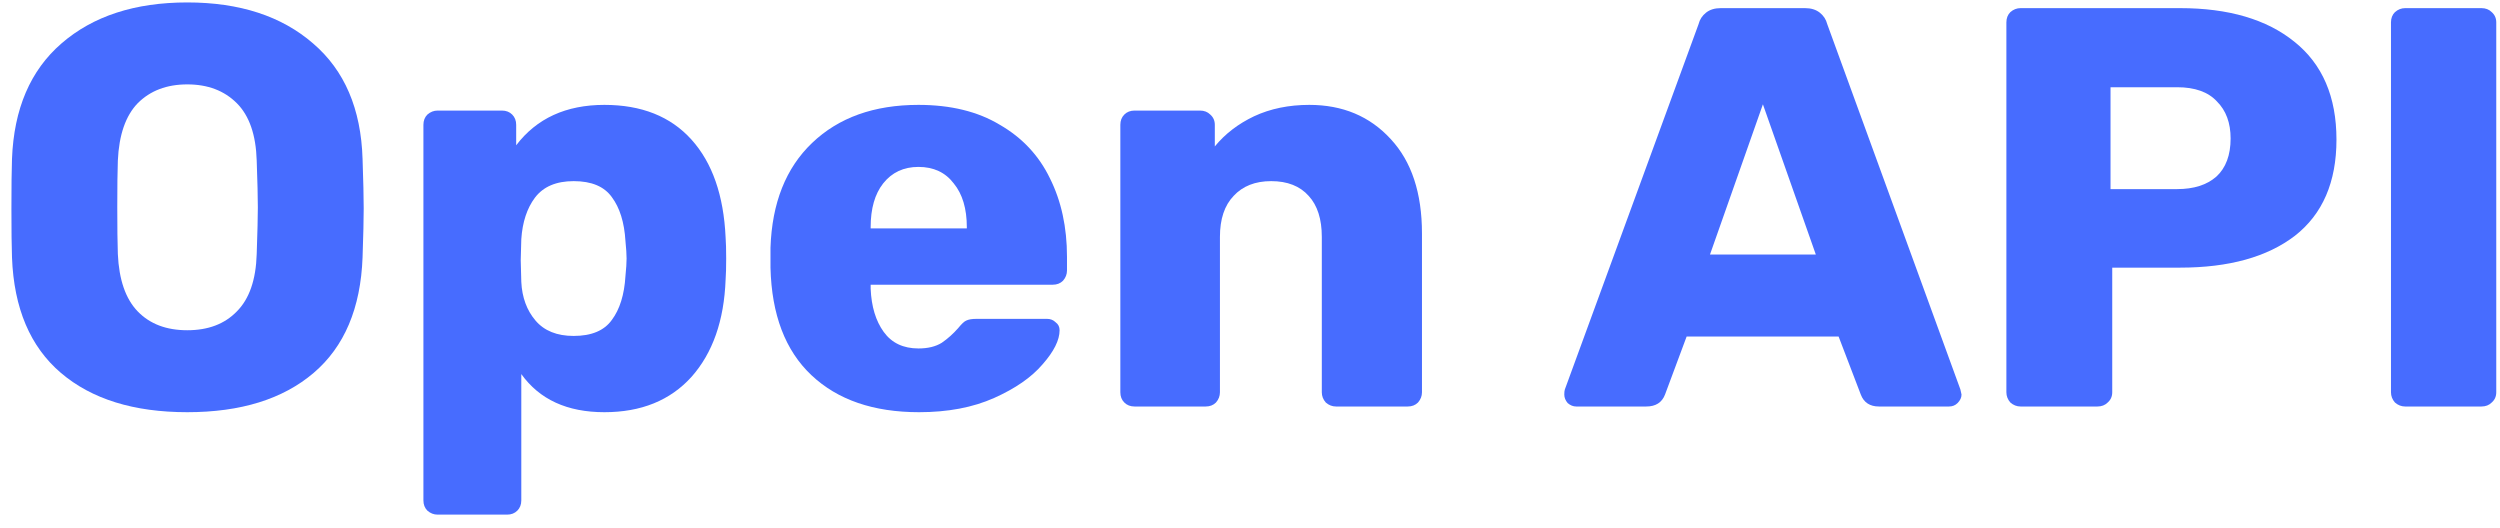
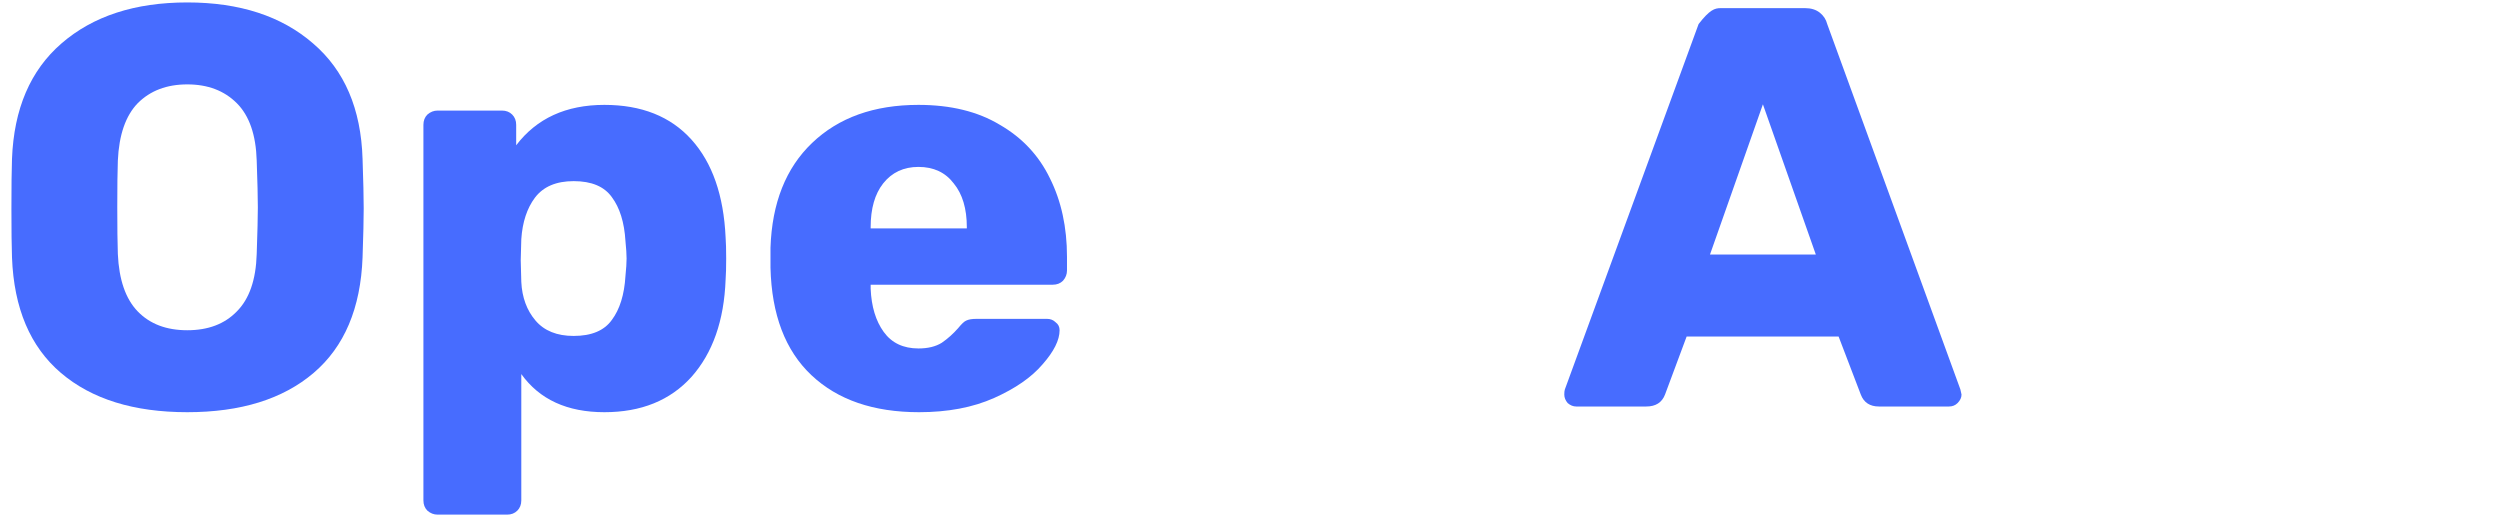
<svg xmlns="http://www.w3.org/2000/svg" width="123" height="26" viewBox="0 0 123 26" fill="none">
  <path d="M9.214 20.28C6.582 20.28 4.51 19.636 2.998 18.348C1.486 17.06 0.683 15.165 0.59 12.664C0.571 12.123 0.562 11.32 0.562 10.256C0.562 9.173 0.571 8.361 0.59 7.82C0.683 5.356 1.495 3.461 3.026 2.136C4.575 0.792 6.638 0.12 9.214 0.12C11.79 0.12 13.853 0.792 15.402 2.136C16.951 3.461 17.763 5.356 17.838 7.82C17.875 8.903 17.894 9.715 17.894 10.256C17.894 10.779 17.875 11.582 17.838 12.664C17.745 15.165 16.942 17.06 15.43 18.348C13.918 19.636 11.846 20.28 9.214 20.28ZM9.214 16.248C10.241 16.248 11.053 15.94 11.65 15.324C12.266 14.708 12.593 13.765 12.63 12.496C12.667 11.414 12.686 10.648 12.686 10.2C12.686 9.715 12.667 8.949 12.63 7.904C12.593 6.635 12.266 5.692 11.65 5.076C11.034 4.46 10.222 4.152 9.214 4.152C8.206 4.152 7.394 4.46 6.778 5.076C6.181 5.692 5.854 6.635 5.798 7.904C5.779 8.427 5.77 9.192 5.77 10.2C5.77 11.19 5.779 11.955 5.798 12.496C5.854 13.765 6.181 14.708 6.778 15.324C7.375 15.94 8.187 16.248 9.214 16.248Z" fill="#476CFF" />
  <path d="M21.532 25.32C21.345 25.32 21.177 25.255 21.028 25.124C20.897 24.994 20.832 24.826 20.832 24.62V6.14C20.832 5.935 20.897 5.767 21.028 5.636C21.177 5.505 21.345 5.44 21.532 5.44H24.696C24.901 5.44 25.069 5.505 25.2 5.636C25.33 5.767 25.396 5.935 25.396 6.14V7.148C26.404 5.823 27.85 5.16 29.736 5.16C31.565 5.16 32.993 5.729 34.02 6.868C35.046 8.007 35.606 9.612 35.7 11.684C35.718 11.927 35.728 12.272 35.728 12.72C35.728 13.168 35.718 13.514 35.7 13.756C35.625 15.772 35.065 17.368 34.02 18.544C32.974 19.701 31.546 20.28 29.736 20.28C27.906 20.28 26.544 19.655 25.648 18.404V24.62C25.648 24.826 25.582 24.994 25.452 25.124C25.321 25.255 25.153 25.32 24.948 25.32H21.532ZM28.224 16.528C29.101 16.528 29.726 16.267 30.1 15.744C30.492 15.222 30.716 14.503 30.772 13.588C30.809 13.215 30.828 12.925 30.828 12.72C30.828 12.515 30.809 12.226 30.772 11.852C30.716 10.938 30.492 10.219 30.1 9.696C29.726 9.173 29.101 8.912 28.224 8.912C27.365 8.912 26.73 9.183 26.32 9.724C25.928 10.247 25.704 10.928 25.648 11.768L25.62 12.804L25.648 13.868C25.685 14.633 25.918 15.268 26.348 15.772C26.777 16.276 27.402 16.528 28.224 16.528Z" fill="#476CFF" />
  <path d="M45.216 20.28C42.976 20.28 41.212 19.674 39.924 18.46C38.636 17.247 37.964 15.483 37.908 13.168V12.188C37.982 9.985 38.664 8.268 39.952 7.036C41.258 5.785 43.004 5.16 45.188 5.16C46.774 5.16 48.109 5.487 49.192 6.14C50.293 6.775 51.114 7.652 51.656 8.772C52.216 9.892 52.496 11.18 52.496 12.636V13.308C52.496 13.495 52.43 13.663 52.3 13.812C52.169 13.943 52.001 14.008 51.796 14.008H42.836V14.204C42.873 15.082 43.088 15.791 43.48 16.332C43.872 16.873 44.441 17.144 45.188 17.144C45.654 17.144 46.037 17.051 46.336 16.864C46.634 16.659 46.905 16.416 47.148 16.136C47.316 15.931 47.446 15.809 47.54 15.772C47.652 15.716 47.82 15.688 48.044 15.688H51.516C51.684 15.688 51.824 15.744 51.936 15.856C52.066 15.95 52.132 16.08 52.132 16.248C52.132 16.733 51.852 17.294 51.292 17.928C50.75 18.563 49.957 19.113 48.912 19.58C47.866 20.047 46.634 20.28 45.216 20.28ZM47.568 11.236V11.18C47.568 10.265 47.353 9.547 46.924 9.024C46.513 8.483 45.934 8.212 45.188 8.212C44.46 8.212 43.881 8.483 43.452 9.024C43.041 9.547 42.836 10.265 42.836 11.18V11.236H47.568Z" fill="#476CFF" />
-   <path d="M55.821 20C55.615 20 55.447 19.935 55.317 19.804C55.186 19.674 55.121 19.506 55.121 19.3V6.14C55.121 5.935 55.186 5.767 55.317 5.636C55.447 5.505 55.615 5.44 55.821 5.44H59.041C59.246 5.44 59.414 5.505 59.545 5.636C59.694 5.767 59.769 5.935 59.769 6.14V7.204C60.273 6.588 60.917 6.093 61.701 5.72C62.503 5.347 63.409 5.16 64.417 5.16C66.059 5.16 67.394 5.72 68.421 6.84C69.447 7.941 69.961 9.491 69.961 11.488V19.3C69.961 19.487 69.895 19.655 69.765 19.804C69.634 19.935 69.466 20 69.261 20H65.733C65.546 20 65.378 19.935 65.229 19.804C65.098 19.655 65.033 19.487 65.033 19.3V11.656C65.033 10.779 64.818 10.107 64.389 9.64C63.959 9.155 63.343 8.912 62.541 8.912C61.757 8.912 61.141 9.155 60.693 9.64C60.245 10.107 60.021 10.779 60.021 11.656V19.3C60.021 19.487 59.955 19.655 59.825 19.804C59.694 19.935 59.526 20 59.321 20H55.821Z" fill="#476CFF" />
-   <path d="M77.551 20C77.401 20 77.261 19.944 77.131 19.832C77.019 19.701 76.963 19.561 76.963 19.412C76.963 19.3 76.972 19.216 76.991 19.16L83.571 1.184C83.627 0.96 83.748 0.773 83.935 0.624C84.121 0.475 84.364 0.4 84.663 0.4H88.807C89.106 0.4 89.348 0.475 89.535 0.624C89.722 0.773 89.843 0.96 89.899 1.184L96.451 19.16L96.507 19.412C96.507 19.561 96.442 19.701 96.311 19.832C96.199 19.944 96.059 20 95.891 20H92.447C91.999 20 91.7 19.804 91.551 19.412L90.459 16.556H82.983L81.919 19.412C81.769 19.804 81.462 20 80.995 20H77.551ZM89.339 12.524L86.735 5.132L84.131 12.524H89.339Z" fill="#476CFF" />
-   <path d="M99.414 20C99.227 20 99.059 19.935 98.91 19.804C98.779 19.655 98.714 19.487 98.714 19.3V1.1C98.714 0.895 98.779 0.727 98.91 0.596C99.059 0.465 99.227 0.4 99.414 0.4H107.254C109.643 0.4 111.519 0.951 112.882 2.052C114.263 3.153 114.954 4.759 114.954 6.868C114.954 8.959 114.272 10.536 112.91 11.6C111.547 12.646 109.662 13.168 107.254 13.168H103.922V19.3C103.922 19.506 103.847 19.674 103.698 19.804C103.567 19.935 103.399 20 103.194 20H99.414ZM107.114 9.304C107.935 9.304 108.579 9.099 109.046 8.688C109.512 8.259 109.746 7.633 109.746 6.812C109.746 6.047 109.522 5.44 109.074 4.992C108.644 4.525 107.991 4.292 107.114 4.292H103.838V9.304H107.114Z" fill="#476CFF" />
-   <path d="M118.336 20C118.149 20 117.981 19.935 117.832 19.804C117.701 19.655 117.636 19.487 117.636 19.3V1.1C117.636 0.895 117.701 0.727 117.832 0.596C117.981 0.465 118.149 0.4 118.336 0.4H122.088C122.293 0.4 122.461 0.465 122.592 0.596C122.741 0.727 122.816 0.895 122.816 1.1V19.3C122.816 19.506 122.741 19.674 122.592 19.804C122.461 19.935 122.293 20 122.088 20H118.336Z" fill="#476CFF" />
+   <path d="M77.551 20C77.401 20 77.261 19.944 77.131 19.832C77.019 19.701 76.963 19.561 76.963 19.412C76.963 19.3 76.972 19.216 76.991 19.16L83.571 1.184C84.121 0.475 84.364 0.4 84.663 0.4H88.807C89.106 0.4 89.348 0.475 89.535 0.624C89.722 0.773 89.843 0.96 89.899 1.184L96.451 19.16L96.507 19.412C96.507 19.561 96.442 19.701 96.311 19.832C96.199 19.944 96.059 20 95.891 20H92.447C91.999 20 91.7 19.804 91.551 19.412L90.459 16.556H82.983L81.919 19.412C81.769 19.804 81.462 20 80.995 20H77.551ZM89.339 12.524L86.735 5.132L84.131 12.524H89.339Z" fill="#476CFF" />
</svg>